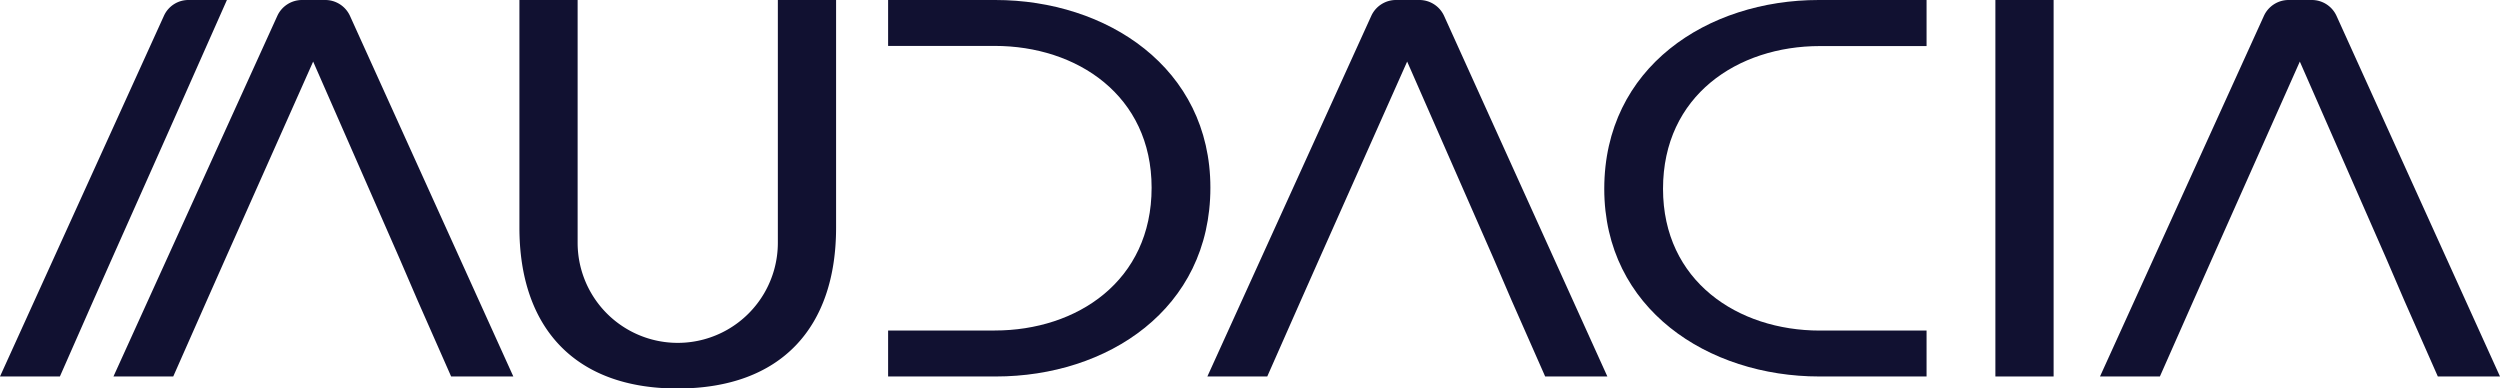
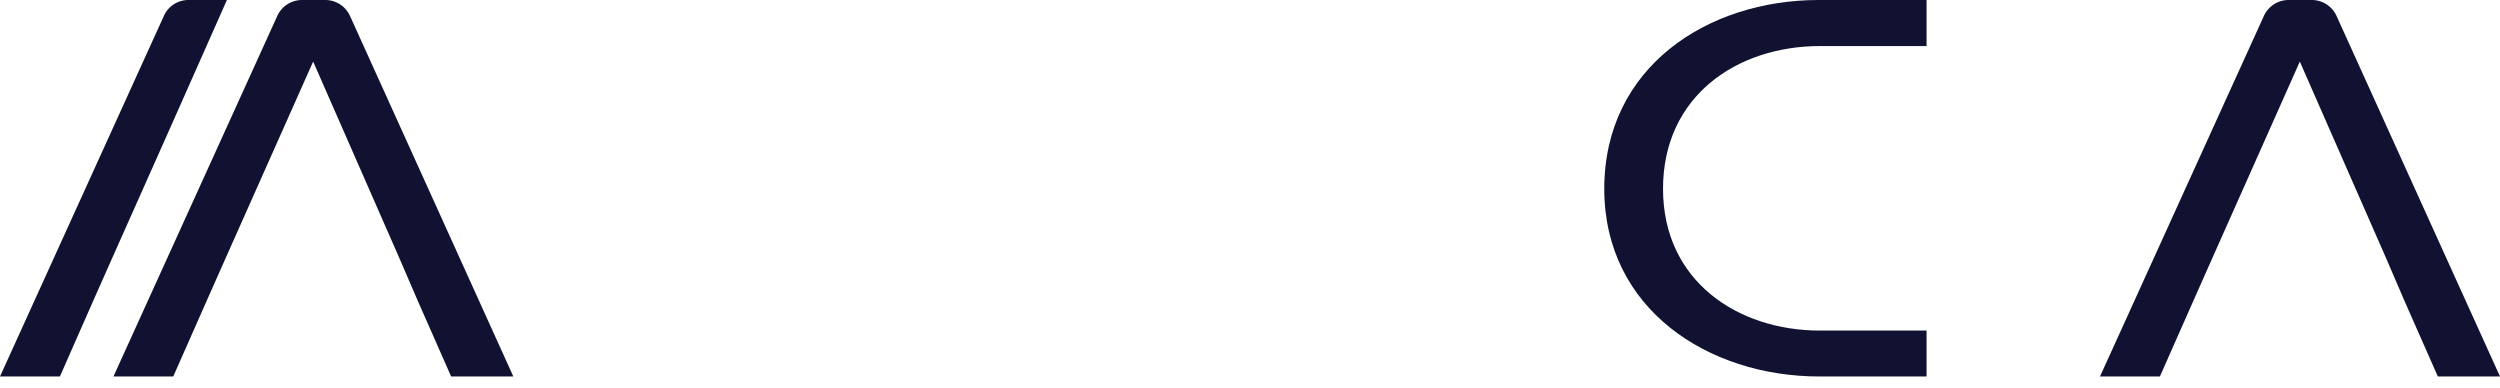
<svg xmlns="http://www.w3.org/2000/svg" width="115" height="17.869" viewBox="0 0 115 17.869">
  <g id="Audacia_logo_white" transform="translate(0 0)">
    <path id="Path_367" data-name="Path 367" d="M7.542.724,0,17.318H2.755L4.3,13.811l.865-1.949,2.562-5.75L10.438,0H8.669A1.235,1.235,0,0,0,7.542.724Z" transform="translate(0 0)" fill="#111131" />
    <path id="Path_368" data-name="Path 368" d="M42.189,0H41.126a1.251,1.251,0,0,0-1.139.732L32.45,17.318H35.2l1.55-3.506.865-1.949,4.021-9.03,3.961,9.03.84,1.949,1.546,3.506h2.861L43.331.733A1.25,1.25,0,0,0,42.189,0Z" transform="translate(-27.231 0)" fill="#111131" />
-     <path id="Path_369" data-name="Path 369" d="M355.052,0h-1.066a1.248,1.248,0,0,0-1.137.732L345.31,17.317h2.755l1.549-3.506.865-1.949,4.021-9.03,3.963,9.03.838,1.949,1.547,3.506h2.861L356.2.733A1.25,1.25,0,0,0,355.052,0Z" transform="translate(-289.771 0)" fill="#111131" />
    <path id="Path_370" data-name="Path 370" d="M610.344,0h-1.068a1.25,1.25,0,0,0-1.137.732L600.6,17.318h2.755l1.551-3.506.865-1.949,4.021-9.03,3.963,9.03.838,1.949,1.547,3.506H619L611.481.733A1.248,1.248,0,0,0,610.344,0Z" transform="translate(-504 0)" fill="#111131" />
-     <path id="Path_371" data-name="Path 371" d="M160.438,0V11.167a4.605,4.605,0,0,1-9.21,0V0H148.55V10.471c0,4.571,2.52,7.4,7.267,7.4,4.8,0,7.3-2.832,7.3-7.4V0Z" transform="translate(-124.657 0)" fill="#111131" />
-     <path id="Path_372" data-name="Path 372" d="M258.931,0H254V2.112h4.907c3.778,0,7.214,2.276,7.214,6.524,0,4.294-3.436,6.567-7.214,6.567H254v2.115h4.959c5.116,0,9.866-3.086,9.866-8.685C268.825,3.111,264.051,0,258.931,0Z" transform="translate(-213.147 0)" fill="#111131" />
    <path id="Path_373" data-name="Path 373" d="M468.713,17.318h4.933V15.206h-4.909c-3.776,0-7.214-2.276-7.214-6.52,0-4.294,3.435-6.567,7.214-6.567h4.909V0h-4.96c-5.116,0-9.866,3.088-9.866,8.685C458.82,14.207,463.594,17.318,468.713,17.318Z" transform="translate(-385.024 0)" fill="#111131" />
-     <path id="Path_374" data-name="Path 374" d="M570.68,0V17.318h2.678V0Z" transform="translate(-478.892 0)" fill="#111131" />
  </g>
</svg>